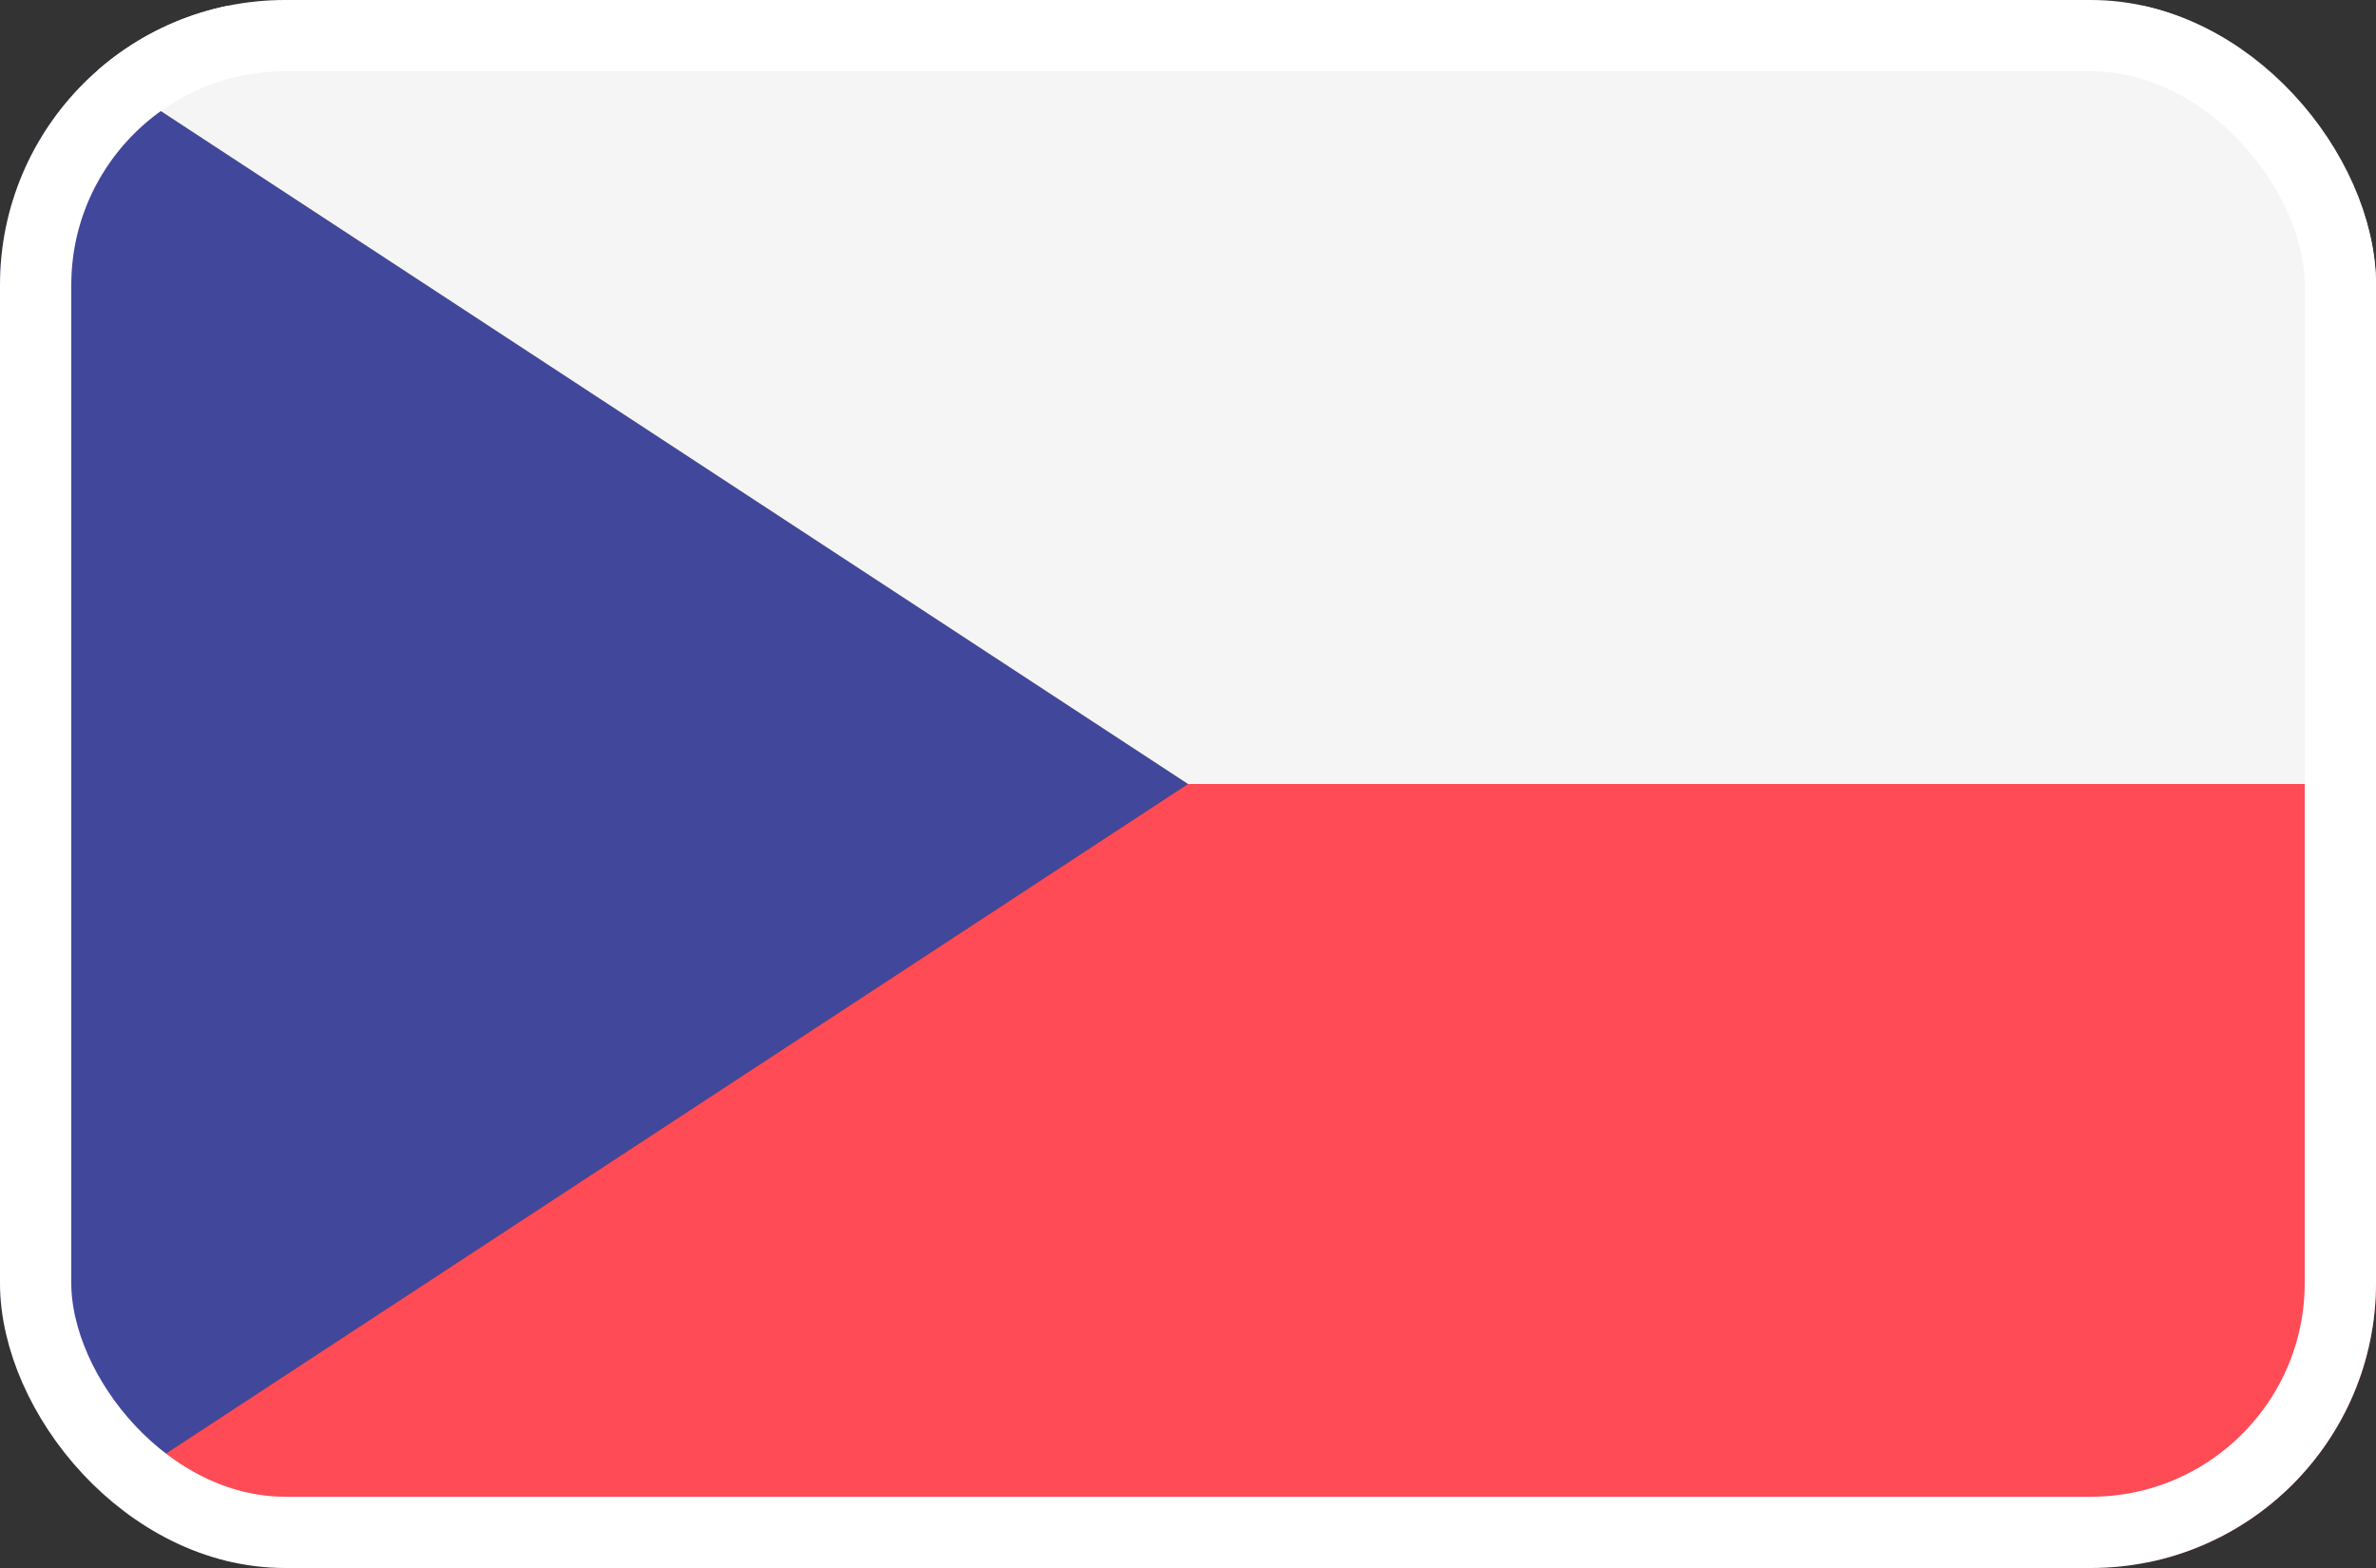
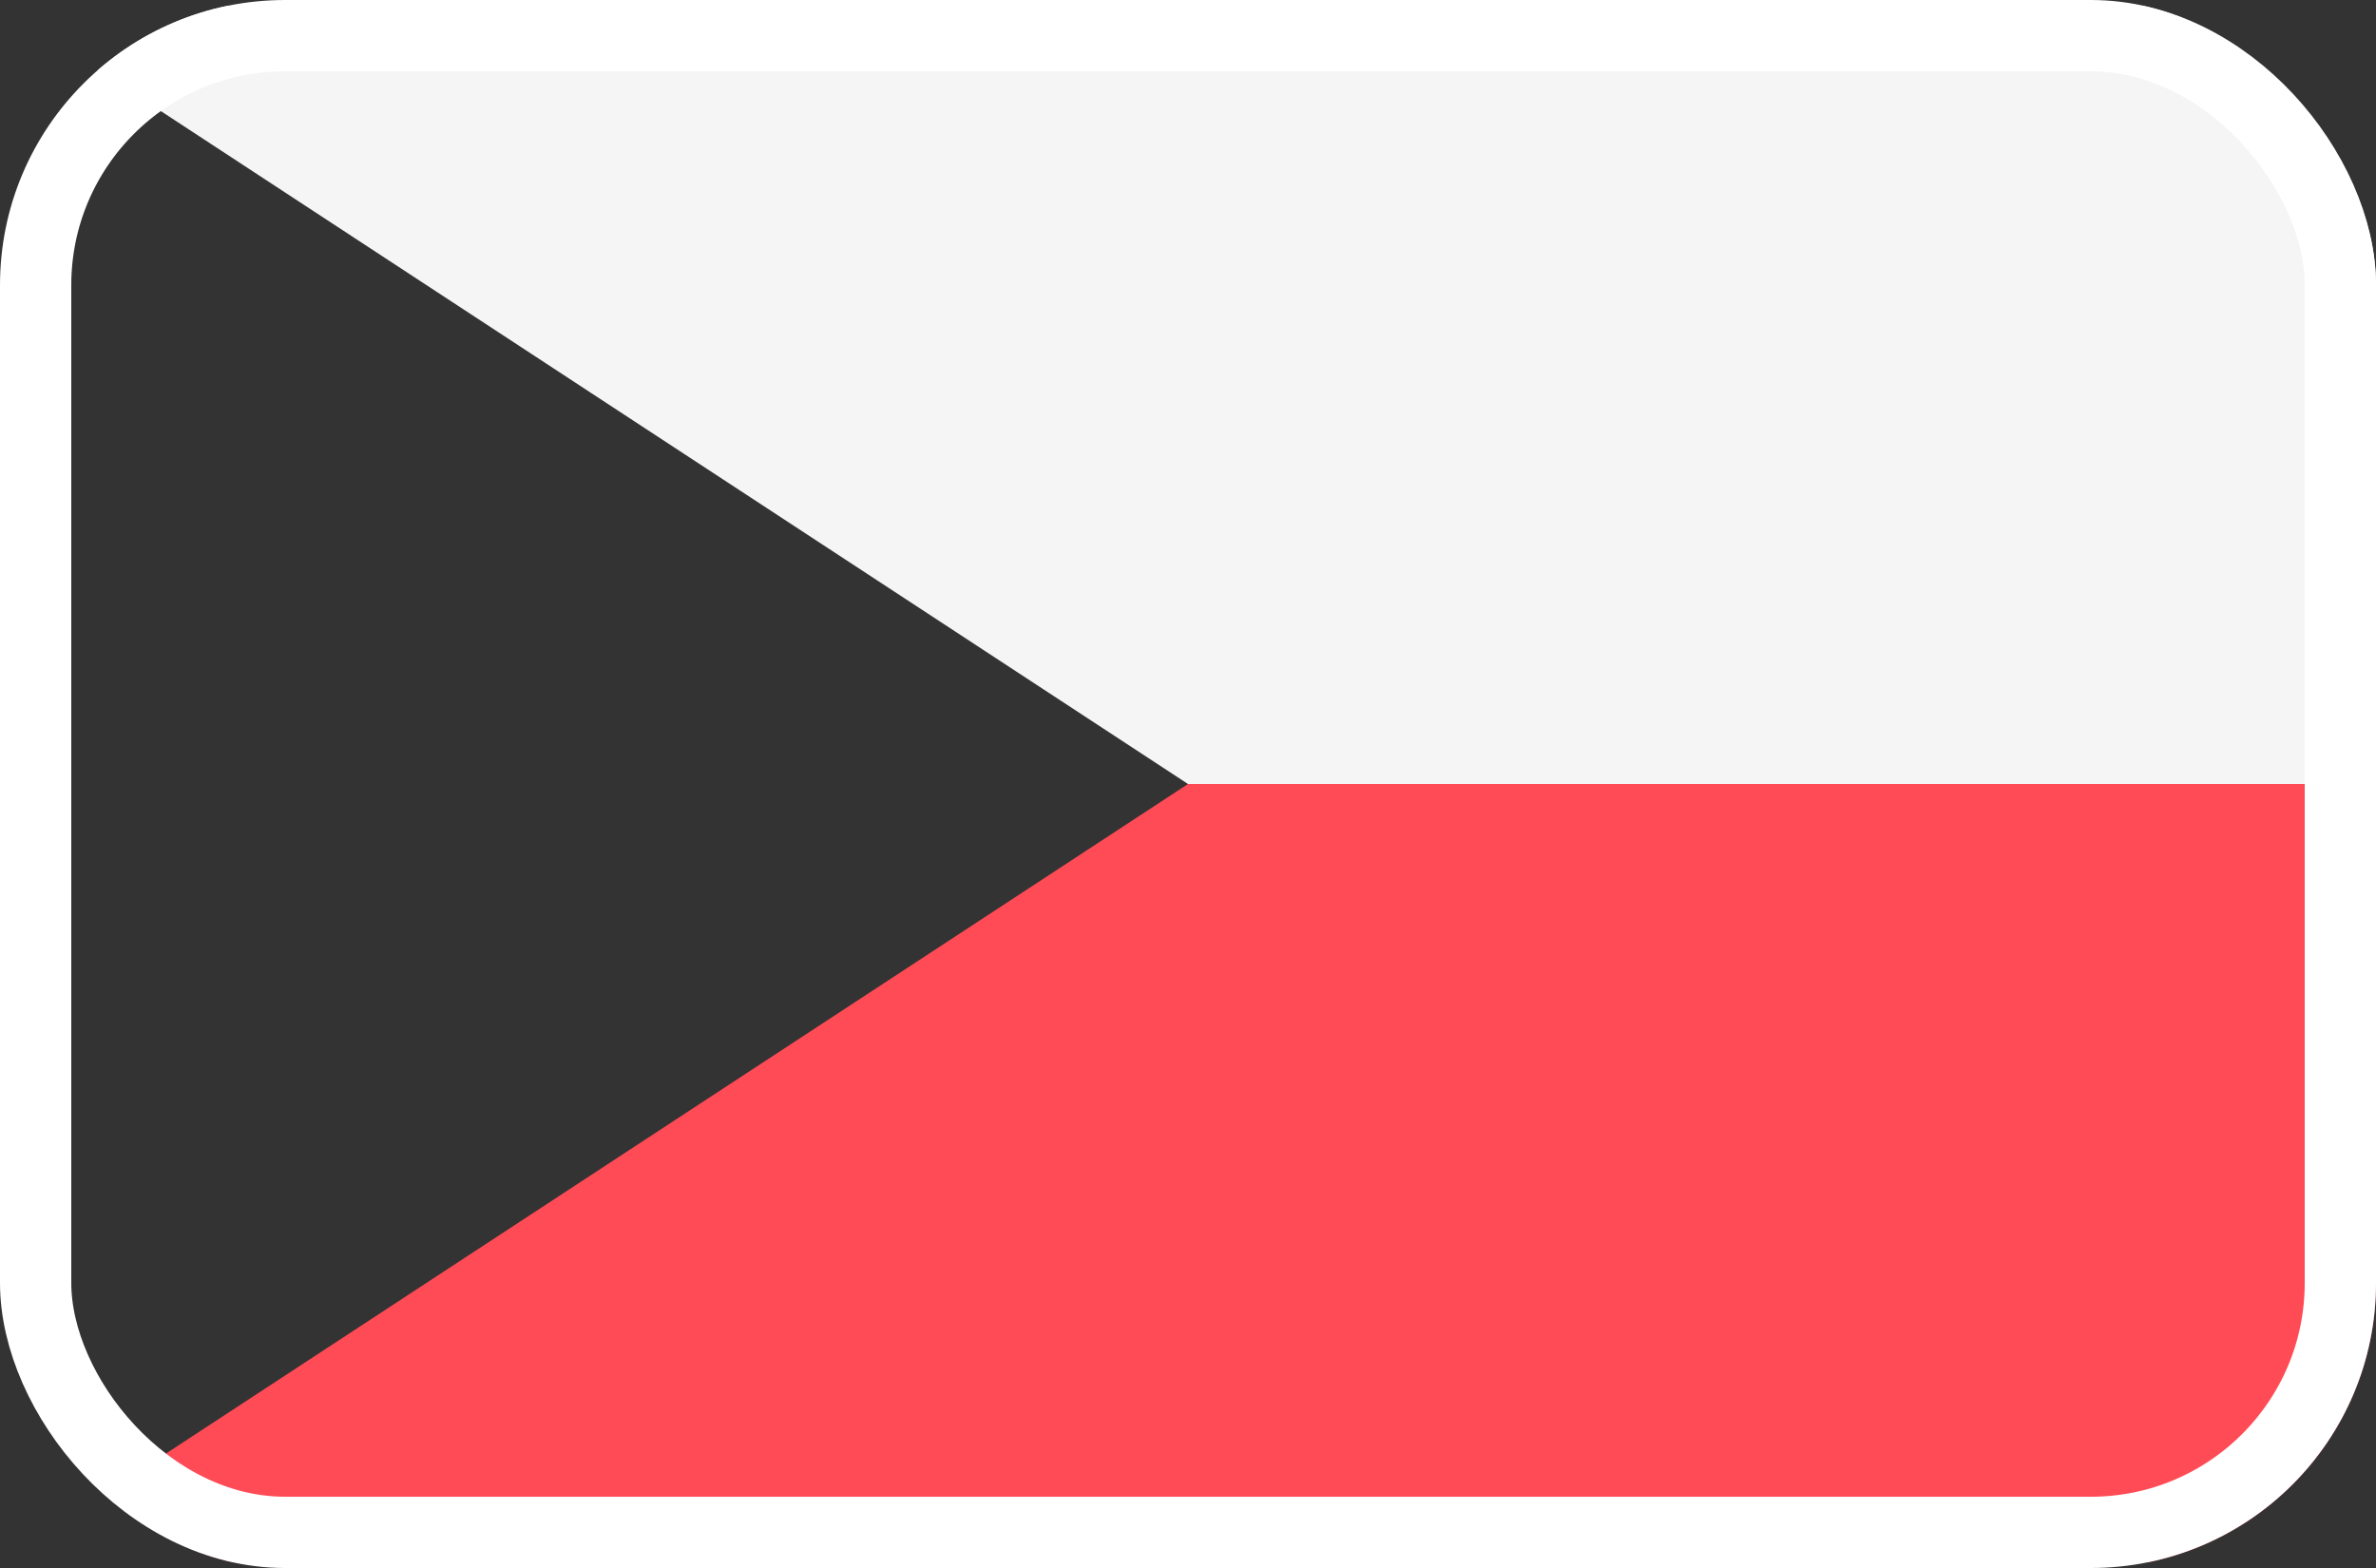
<svg xmlns="http://www.w3.org/2000/svg" width="100" height="66" viewBox="0 0 100 66" fill="none">
  <rect x="0" y="0" width="100" height="66" fill="#333333" stroke="none" />
  <g clip-path="url(#clip0_89_2042)">
-     <path d="M2.676 1.994C1.04 3.368 0 5.428 0 7.731V58.27C0 60.572 1.04 62.632 2.676 64.006L50 33L2.676 1.994Z" fill="#41479B" />
    <path d="M2.676 64.006C3.978 65.099 5.656 65.759 7.489 65.759H92.51C96.647 65.759 100 62.406 100 58.269V33H50L2.676 64.006Z" fill="#FF4B55" />
    <path d="M92.51 0.241H7.489C5.656 0.241 3.977 0.901 2.676 1.994L50 33H100V7.731C100 3.594 96.647 0.241 92.51 0.241Z" fill="#F5F5F5" />
  </g>
  <rect x="1.5" y="1.5" width="97" height="63" rx="10.5" stroke="white" stroke-width="3" />
  <defs>
    <clipPath id="clip0_89_2042">
      <rect width="100" height="66" rx="12" fill="white" />
    </clipPath>
  </defs>
</svg>